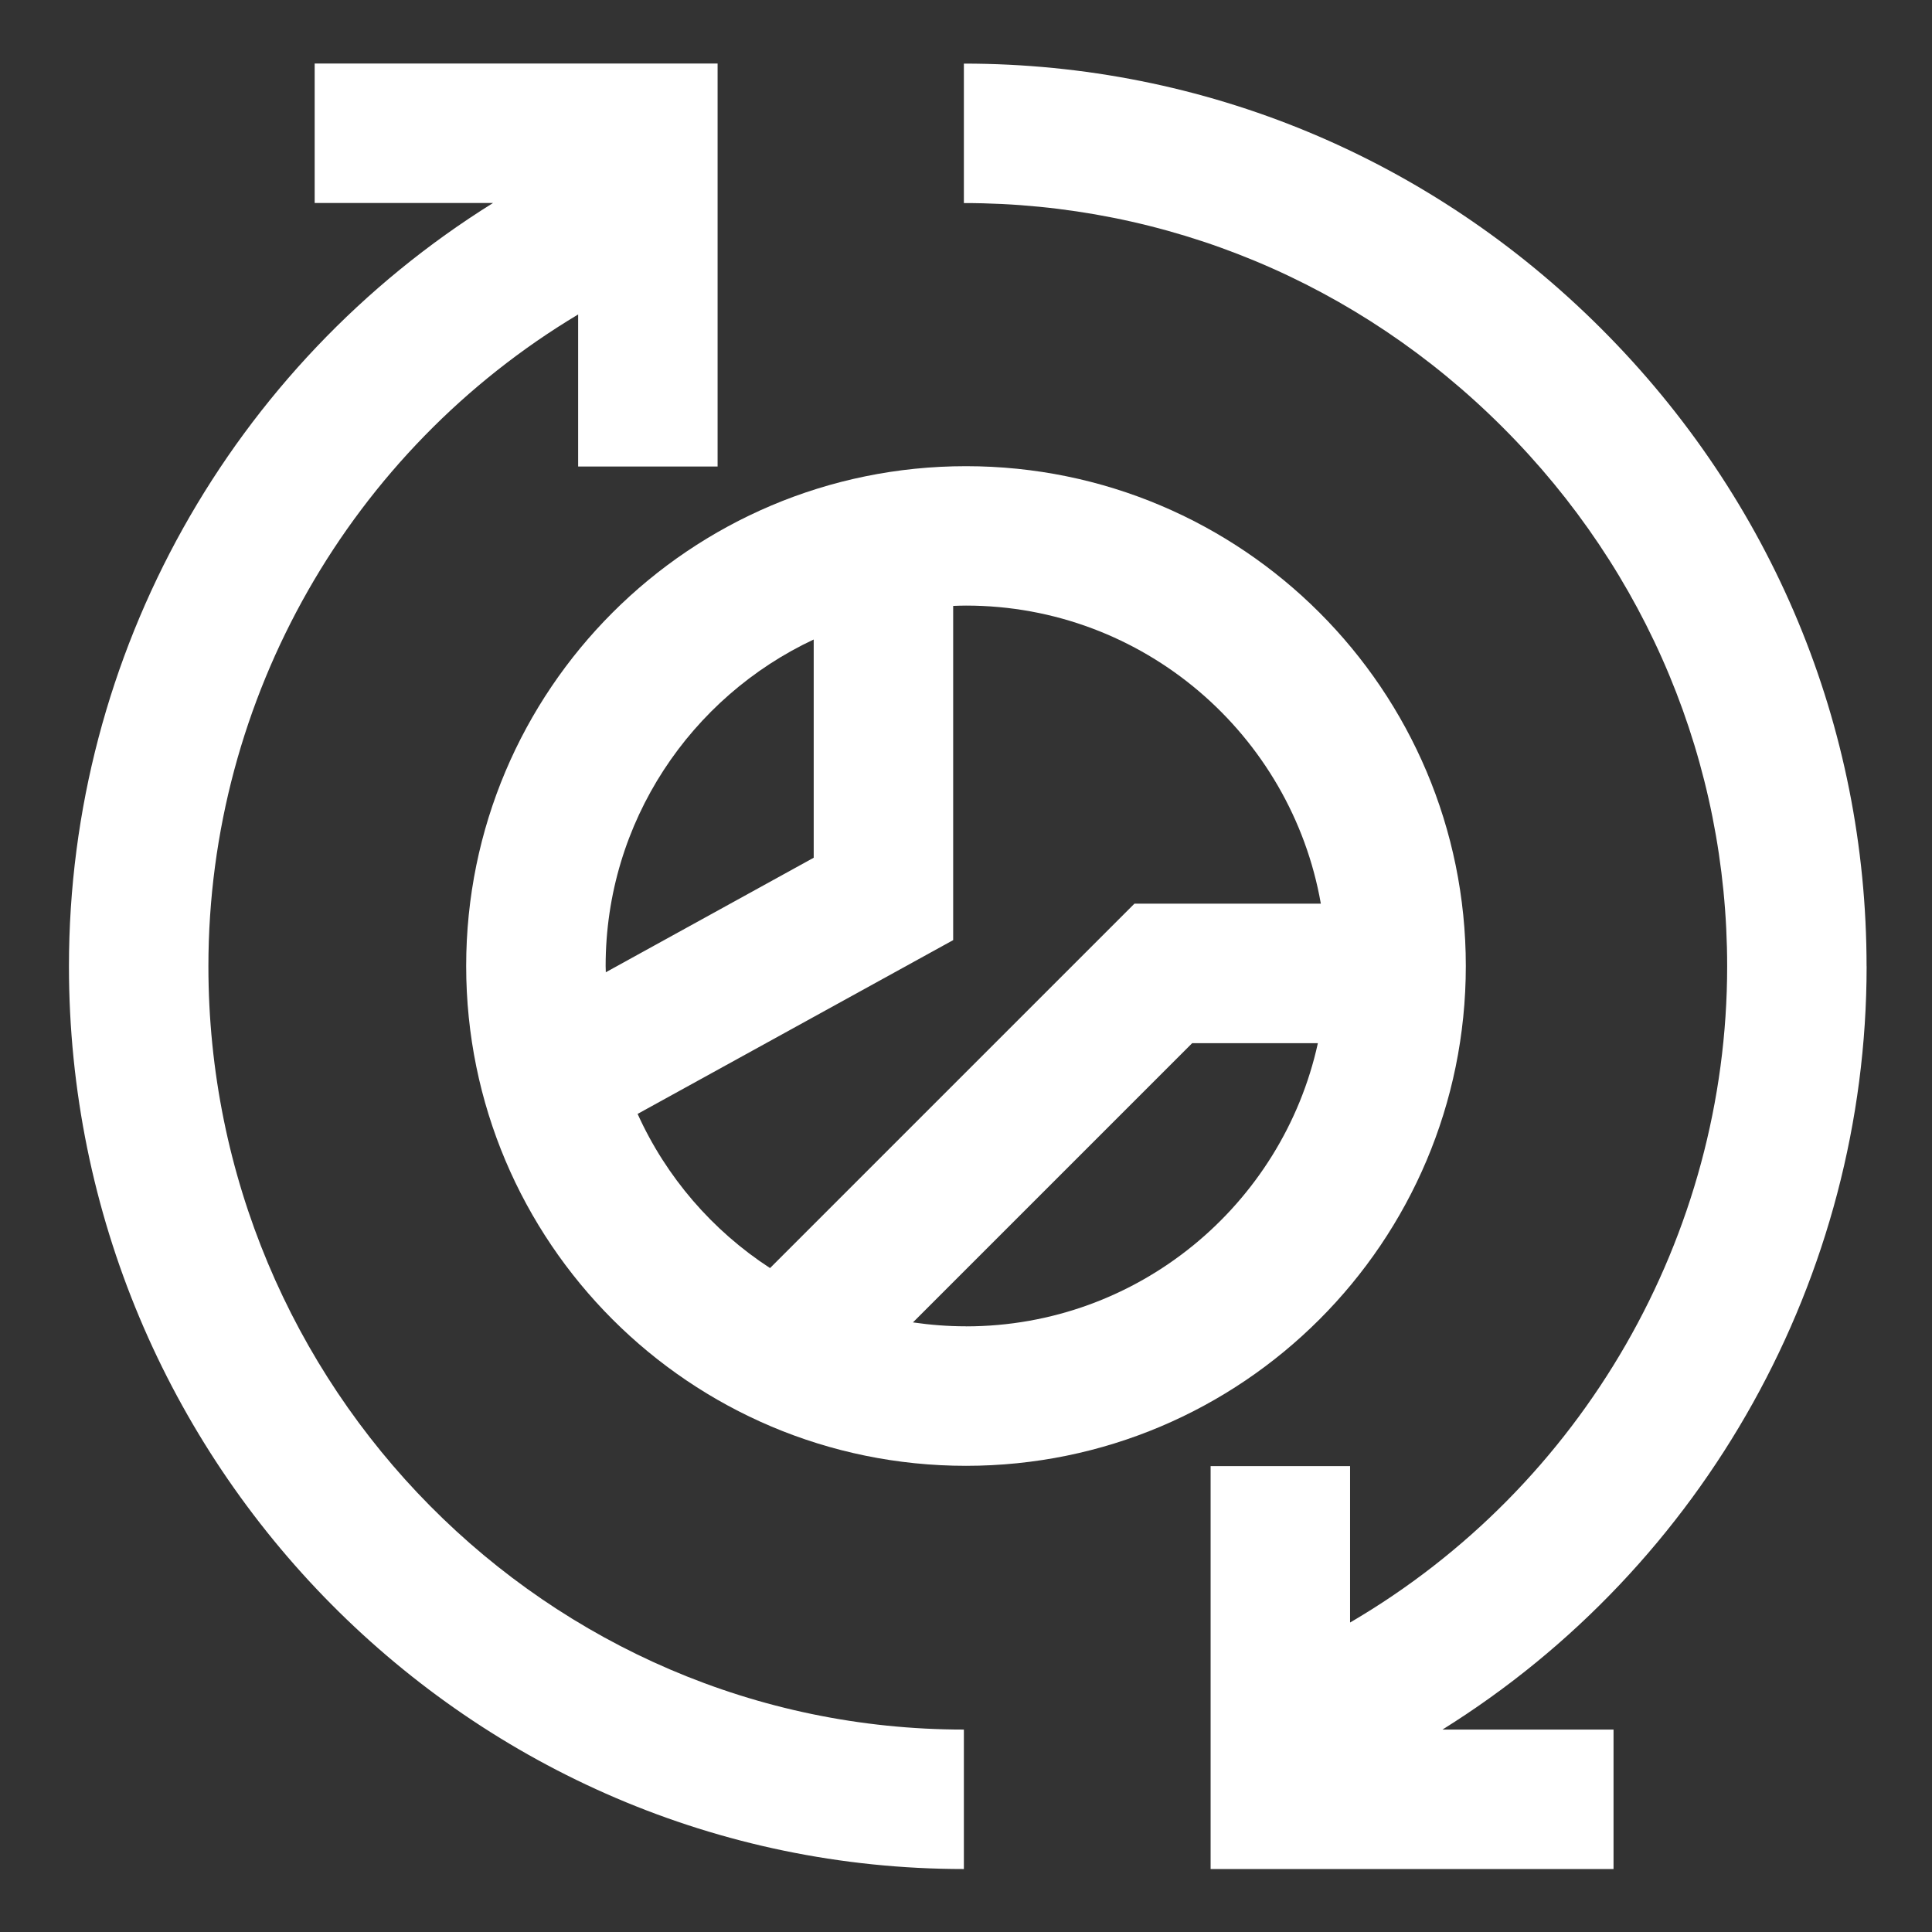
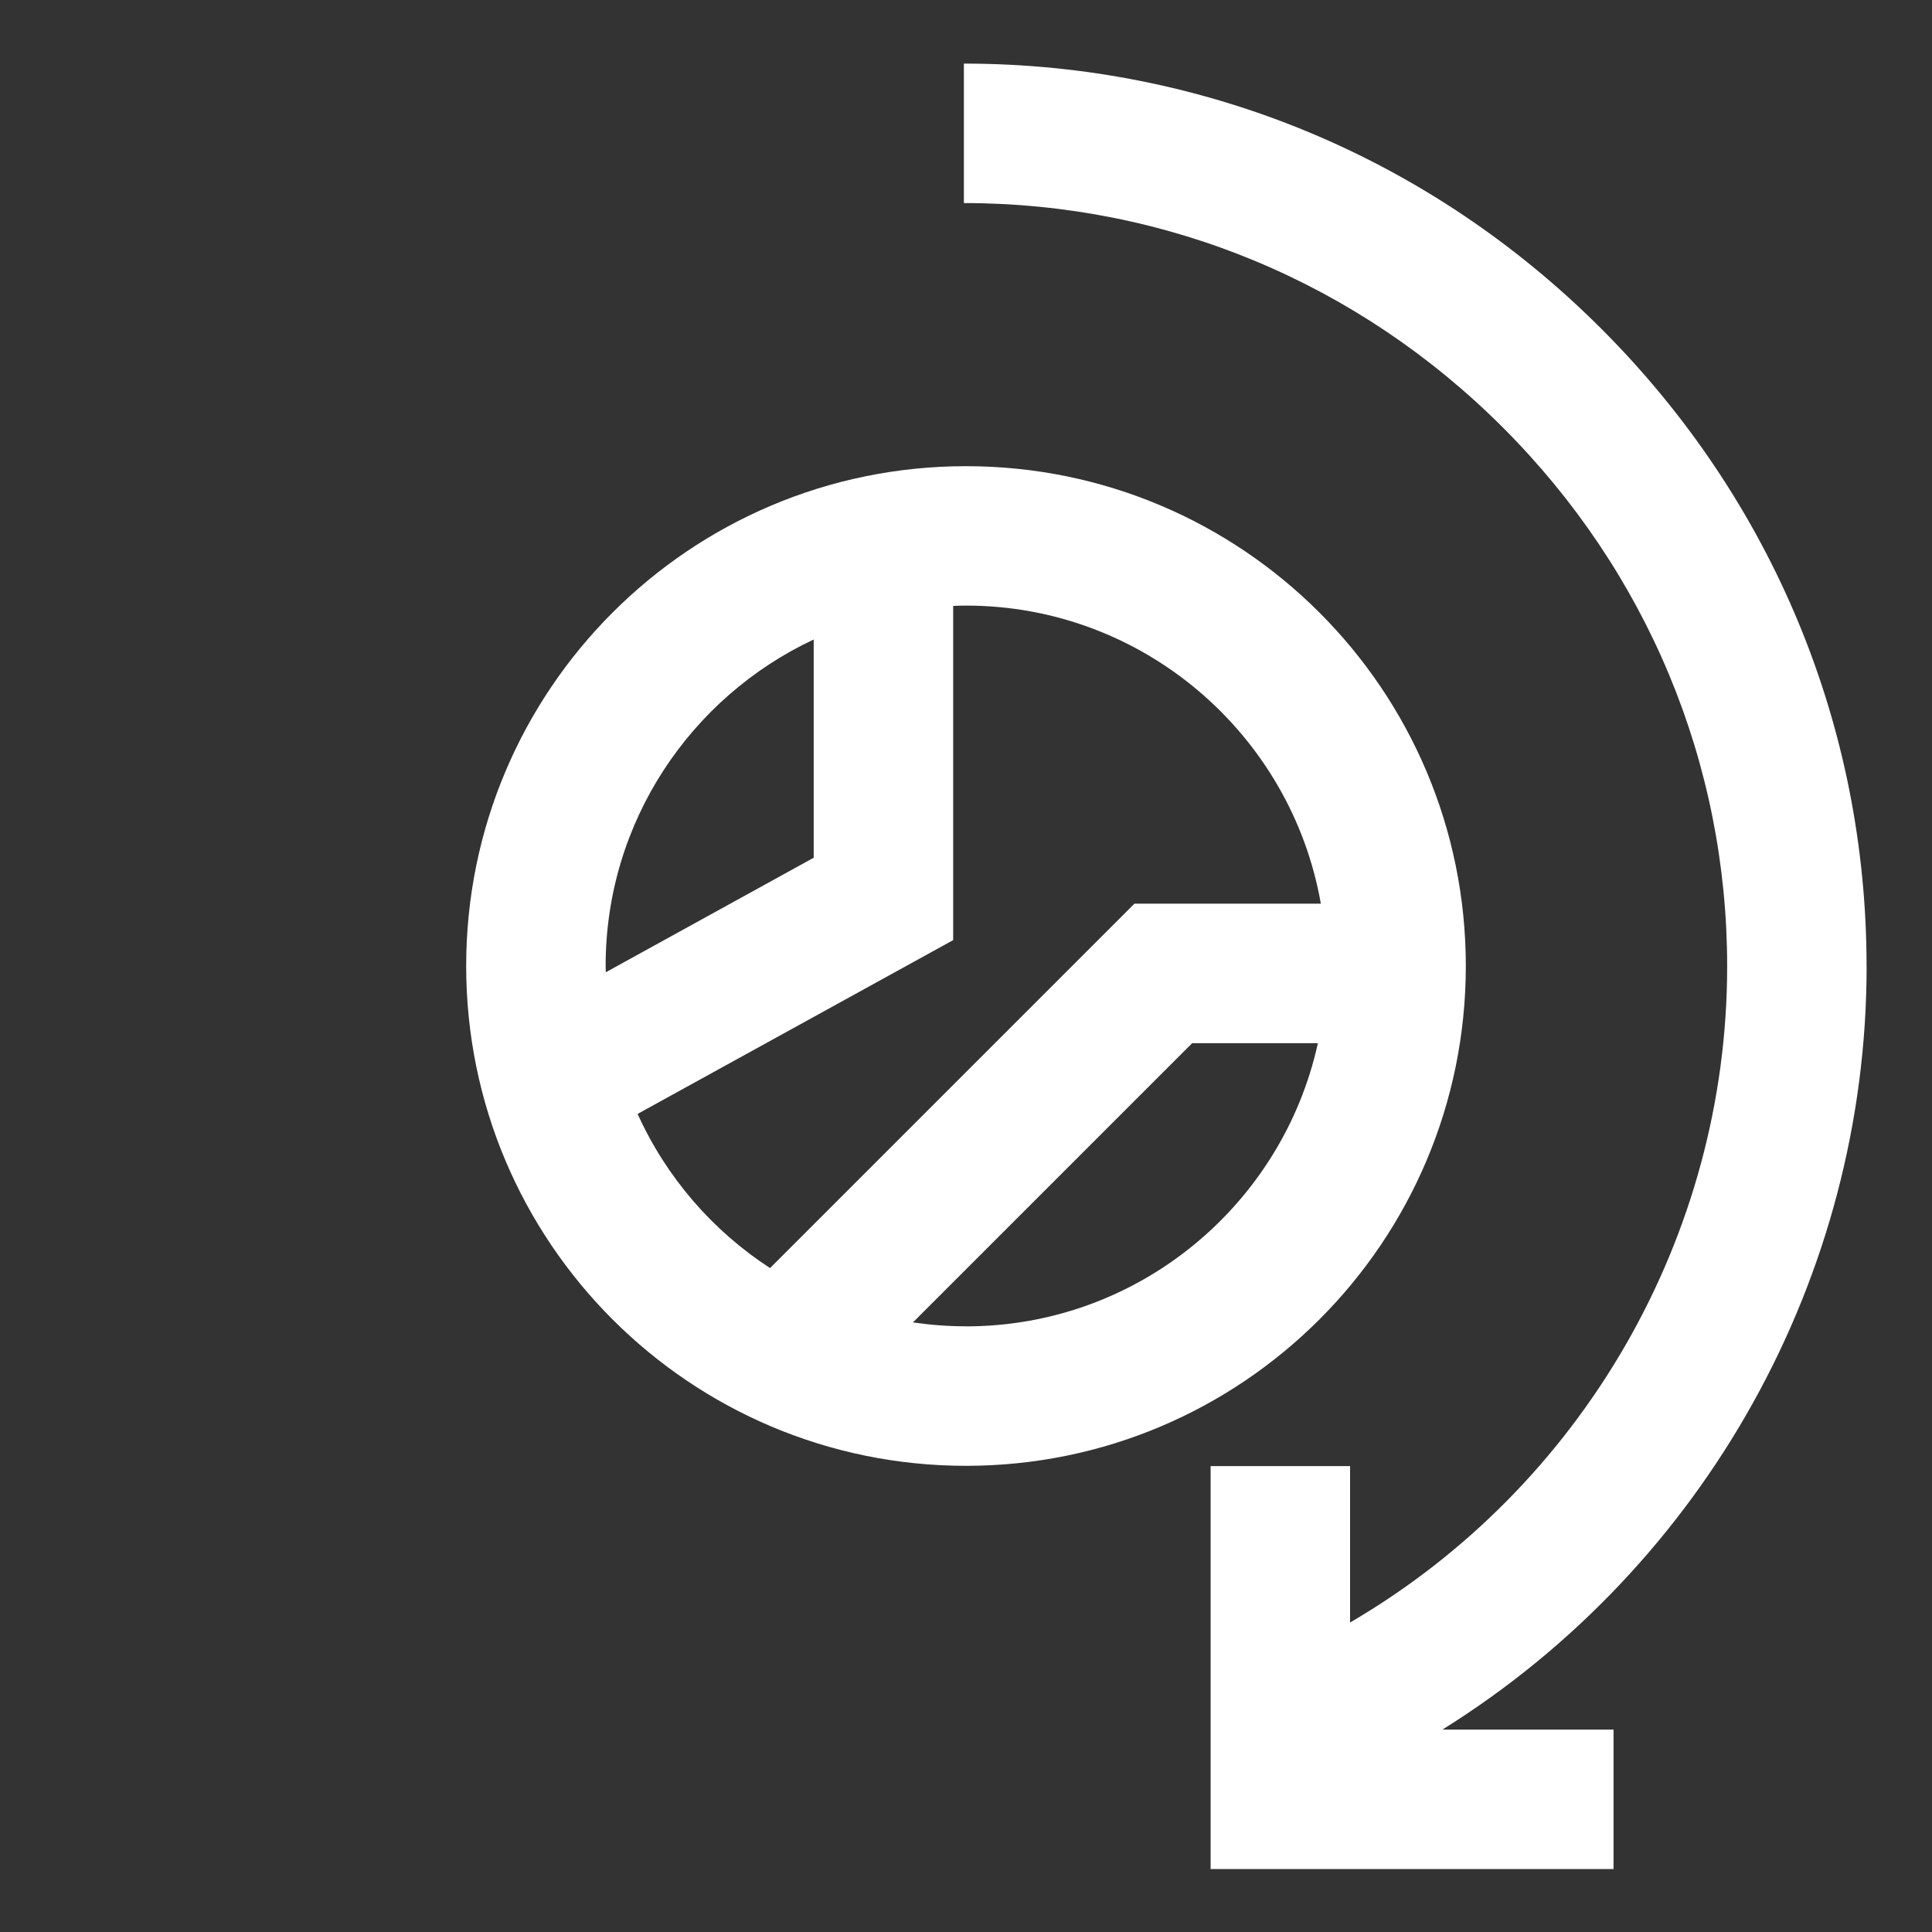
<svg xmlns="http://www.w3.org/2000/svg" width="500" height="500" viewBox="0 0 500 500" fill="none">
  <rect x="0" y="0" width="500" height="500" fill="#333333" stroke="none" />
-   <path d="M53.935 250.074C53.935 180.46 90.836 116.564 149.622 81.382V120.736H185.713V16.445H81.437V52.537H127.591C60.042 94.606 17.844 169.07 17.844 250.074C17.844 378.893 121.745 483.703 249.451 483.703V447.611C141.653 447.611 53.935 358.999 53.935 250.074V250.074Z" fill="white" />
  <path d="M483.066 250.075C483.066 187.94 458.696 129.356 414.434 85.093C370.171 40.83 311.572 16.461 249.451 16.461V52.553C301.943 52.553 351.475 73.168 388.924 110.617C426.373 148.066 446.988 197.598 446.988 250.09C446.988 319.804 409.626 384.741 349.396 419.908V379.428H313.305V483.704H417.581V447.612H373.303C441.214 405.284 483.08 330.372 483.08 250.075H483.066Z" fill="white" />
  <path d="M249.999 120.648C178.567 120.648 120.646 178.554 120.646 250.001C120.646 321.448 178.552 379.354 249.999 379.354C321.446 379.354 379.352 321.448 379.352 250.001C379.352 178.554 321.446 120.648 249.999 120.648ZM210.587 165.503V221.979L156.782 251.618C156.782 251.069 156.738 250.535 156.738 250.001C156.738 212.653 178.812 180.387 210.587 165.503ZM164.996 288.287L246.679 243.302V156.812C247.776 156.769 248.888 156.726 249.999 156.726C295.922 156.726 334.165 190.103 341.831 233.861H293.598L199.283 328.176C184.37 318.474 172.402 304.629 165.01 288.273L164.996 288.287ZM249.985 343.248C245.322 343.248 240.745 342.887 236.27 342.237L308.54 269.967H341.066C331.899 311.819 294.551 343.262 249.985 343.262V343.248Z" fill="white" />
</svg>